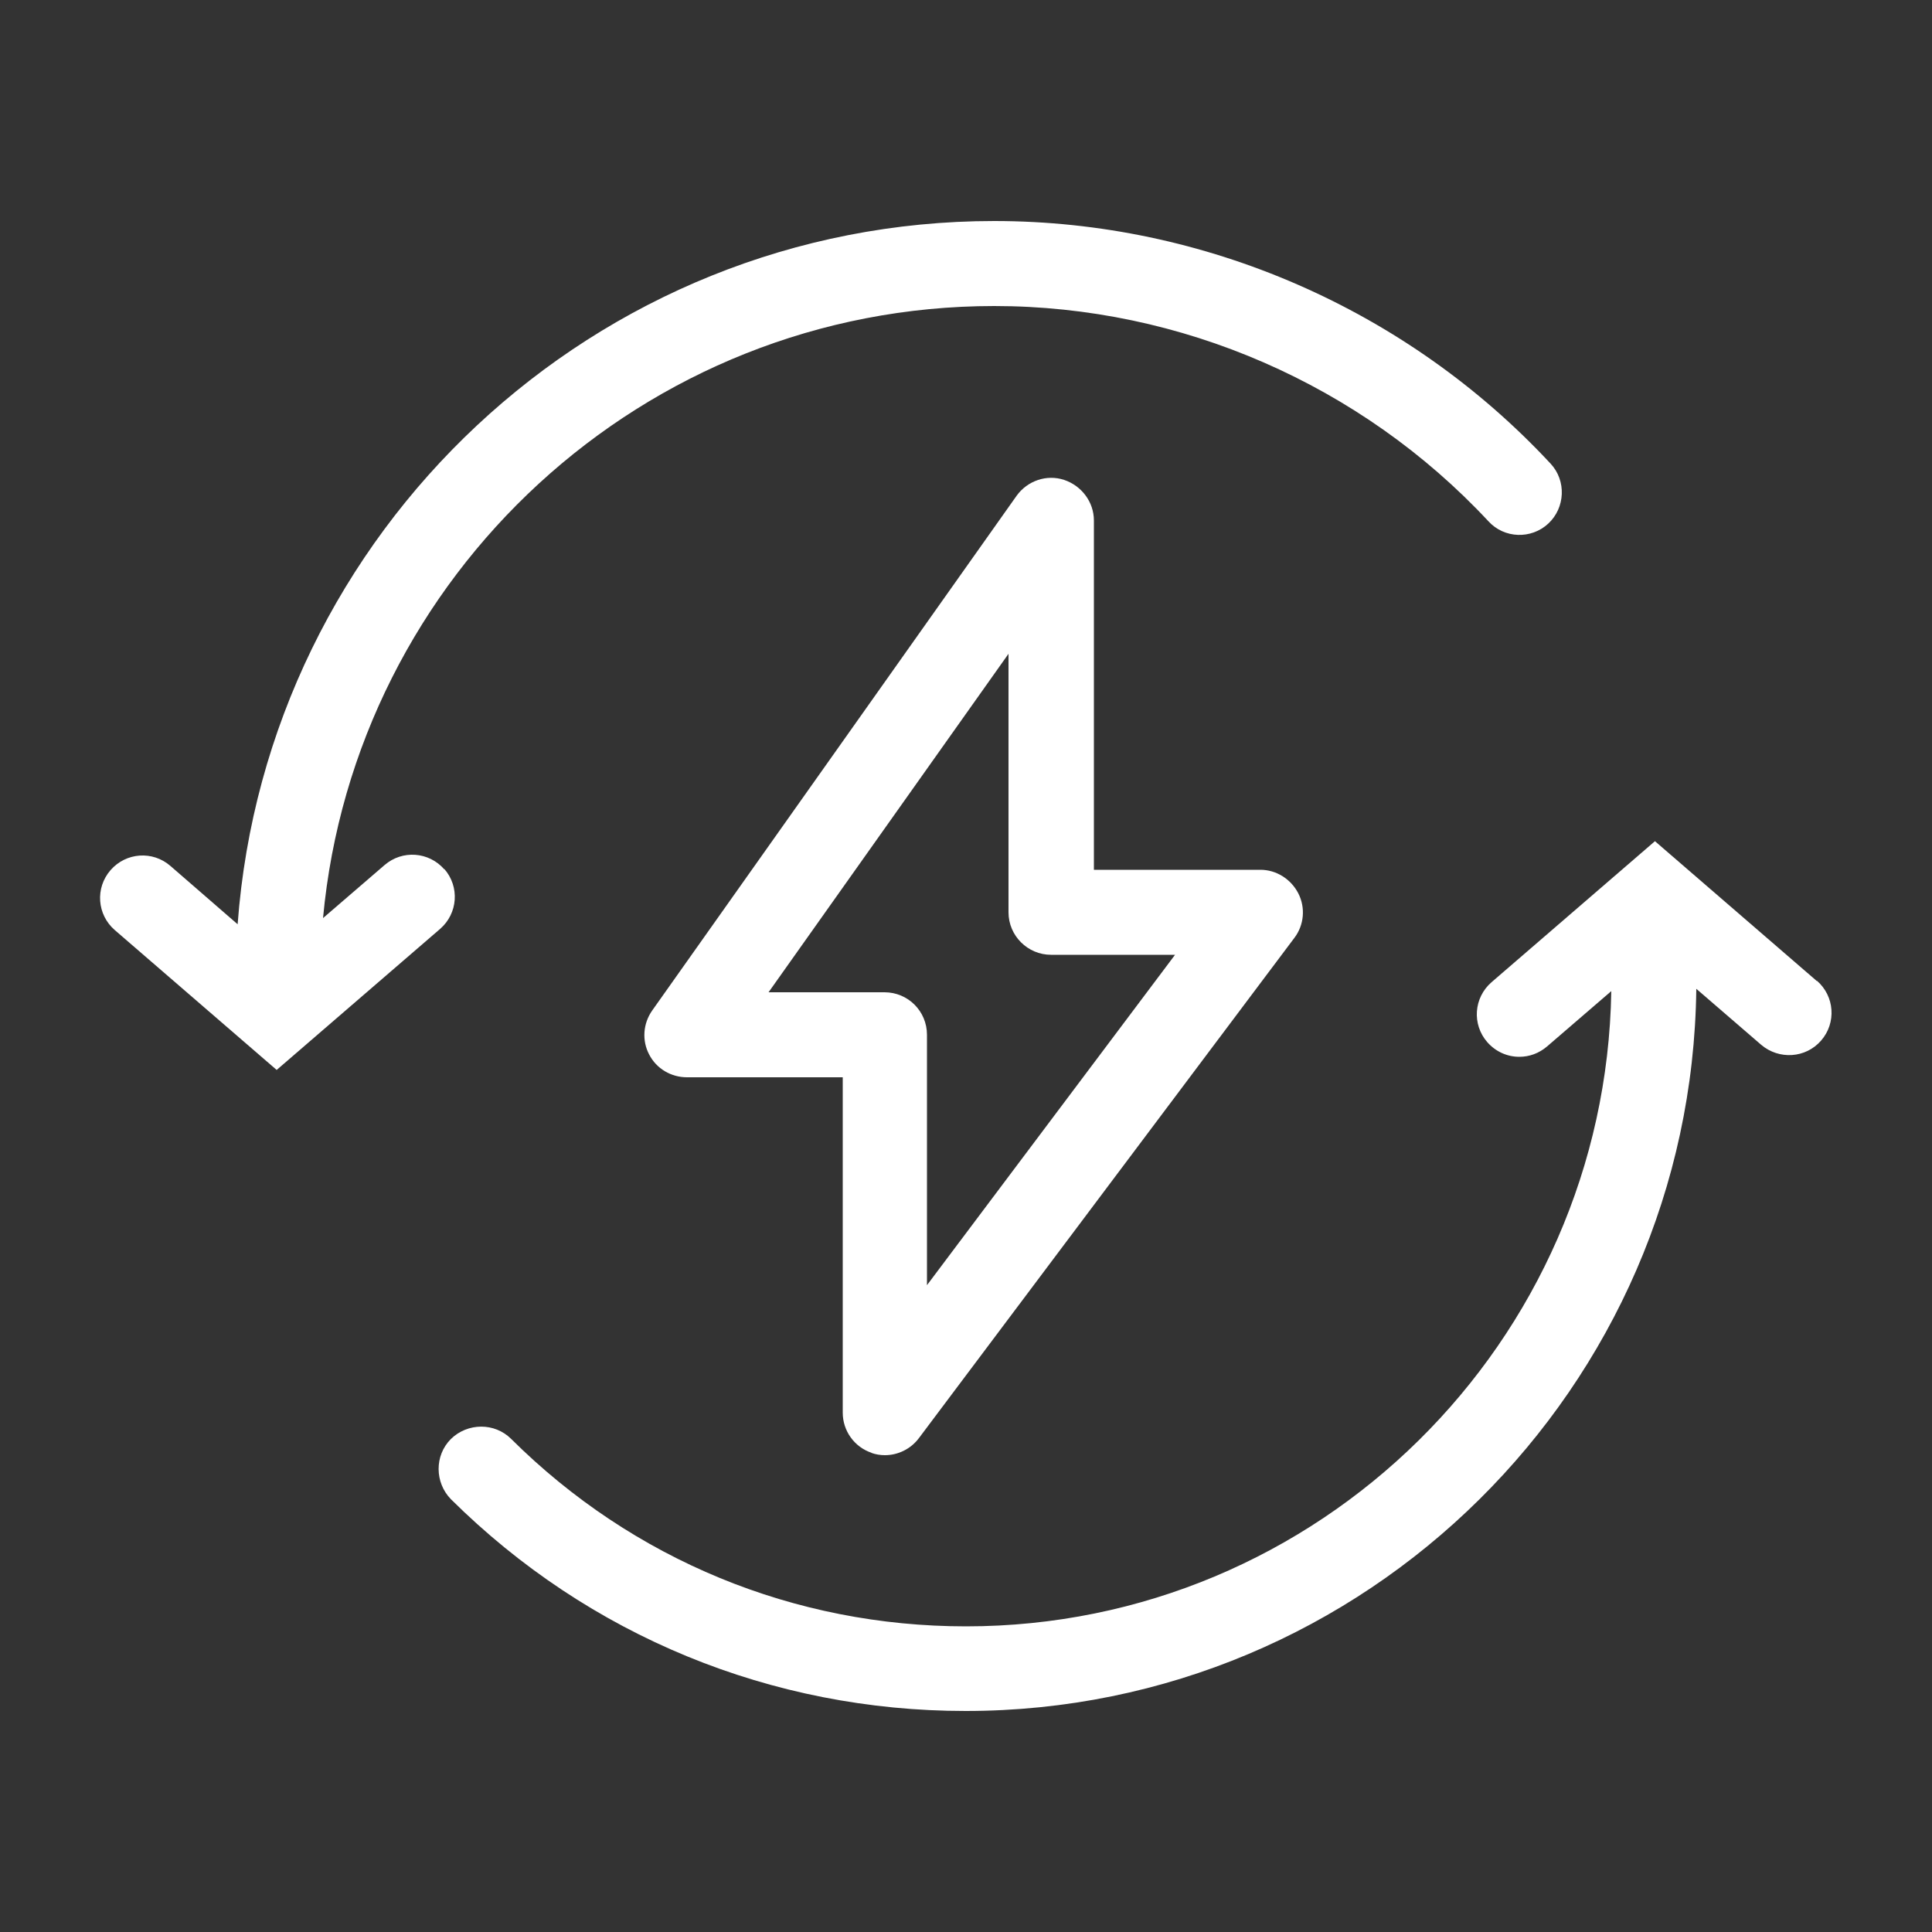
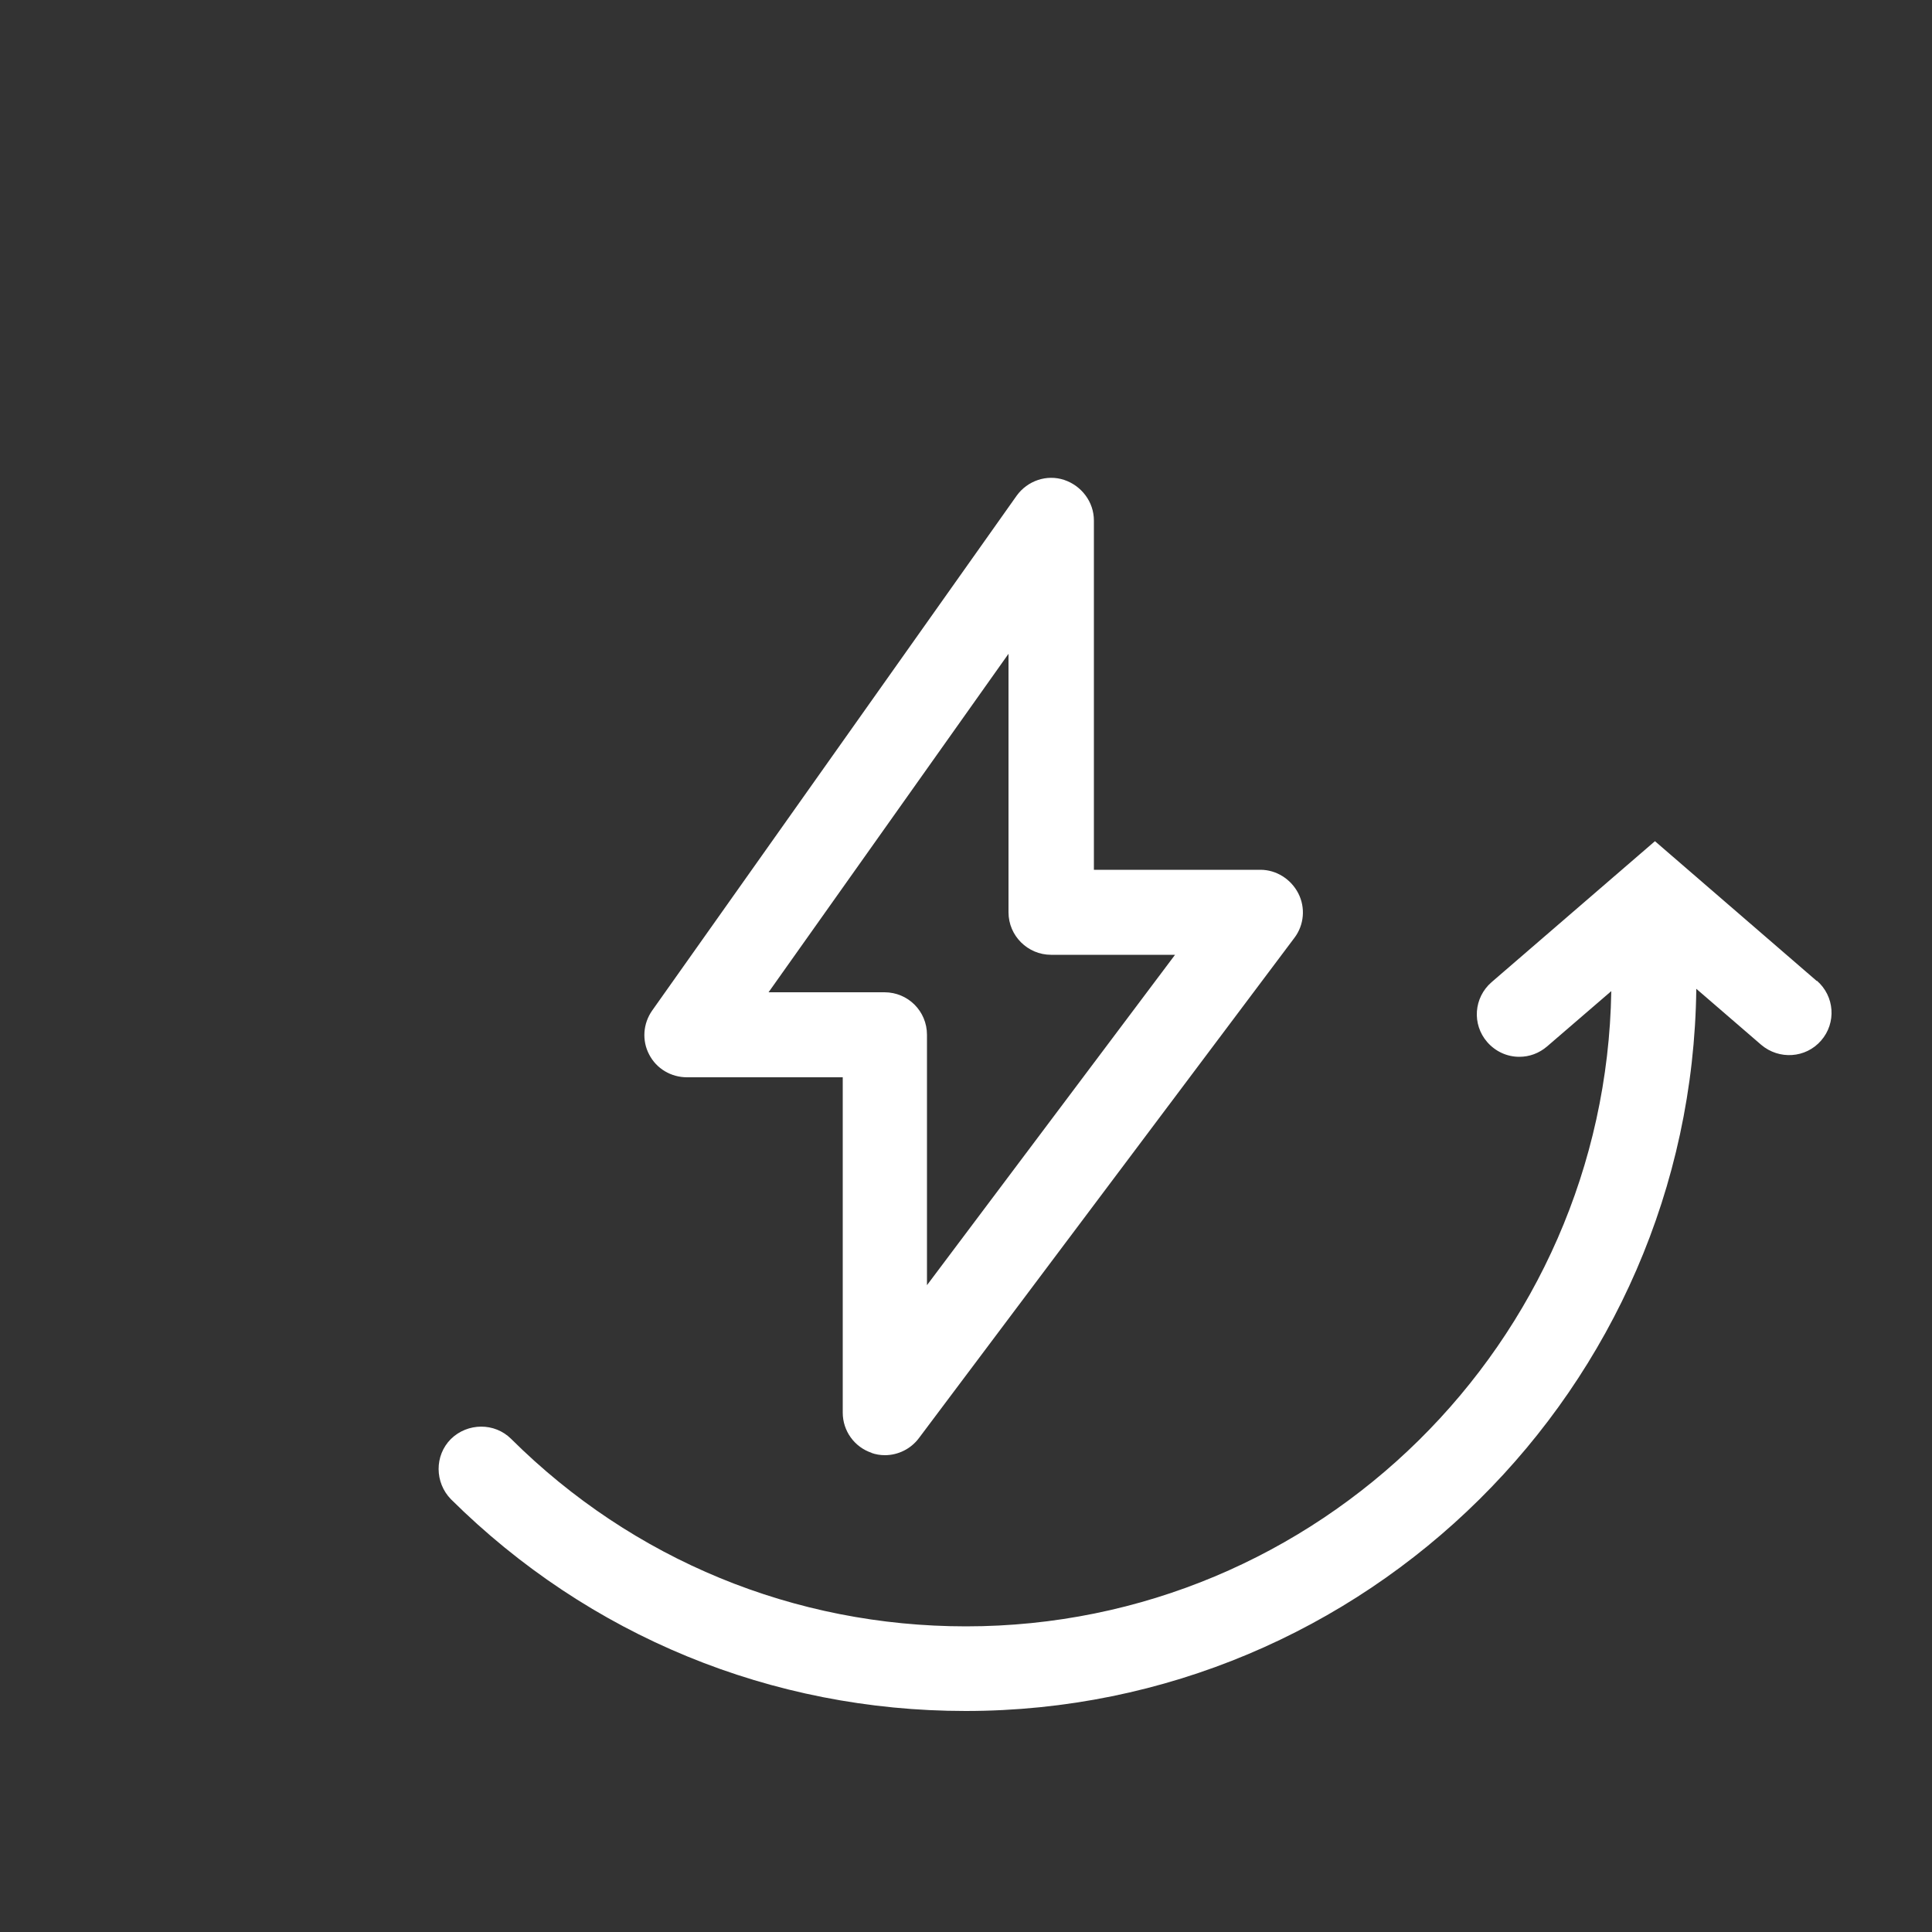
<svg xmlns="http://www.w3.org/2000/svg" id="Livello_1" data-name="Livello 1" viewBox="0 0 50 50">
  <rect x="0" y="0" width="50" height="50" fill="#333333" stroke="none" />
  <g id="Livello_1-2" data-name="Livello 1-2">
    <g id="Renewable-energy">
      <path d="M47.02,25.39l-4.19-3.62-4.23,3.65c-.46.4-.51,1.09-.11,1.55.22.25.52.38.83.38.26,0,.51-.09.72-.27l1.66-1.43c-.15,9.09-7.58,16.44-16.7,16.44-4.44,0-8.62-1.72-11.77-4.85-.43-.43-1.13-.42-1.56,0-.43.43-.42,1.13,0,1.56,3.57,3.54,8.3,5.48,13.32,5.48,10.36,0,18.79-8.37,18.91-18.69l1.68,1.45c.46.39,1.15.35,1.55-.11.4-.46.35-1.15-.11-1.55h0Z" fill="#fff" />
-       <path d="M11.5,22.5c-.4-.46-1.09-.51-1.55-.11l-1.59,1.37c.82-8.87,8.29-15.84,17.37-15.84,4.83,0,9.49,2.03,12.79,5.57.41.45,1.11.47,1.55.06s.47-1.11.06-1.55c-3.71-3.99-8.96-6.28-14.4-6.28-10.34,0-18.83,8.04-19.58,18.2l-1.74-1.51c-.46-.4-1.15-.35-1.55.11-.4.46-.35,1.15.11,1.55l4.19,3.62,4.23-3.65c.46-.4.51-1.09.11-1.55h0Z" fill="#fff" />
      <path d="M22.55,37.6c.11.04.23.06.35.06.34,0,.67-.16.88-.44l9.72-12.95c.25-.33.29-.78.1-1.15-.19-.37-.57-.61-.98-.61h-4.31v-9.04c0-.48-.32-.9-.77-1.05s-.95.02-1.23.41l-9.43,13.32c-.24.34-.27.78-.08,1.14.19.37.57.59.98.59h4.03v8.68c0,.47.3.89.75,1.04h-.01ZM19.89,25.68l6.21-8.76v6.69c0,.61.5,1.1,1.1,1.1h3.21l-6.42,8.55v-6.48c0-.61-.49-1.1-1.1-1.1,0,0-3,0-3,0Z" fill="#fff" />
    </g>
  </g>
</svg>